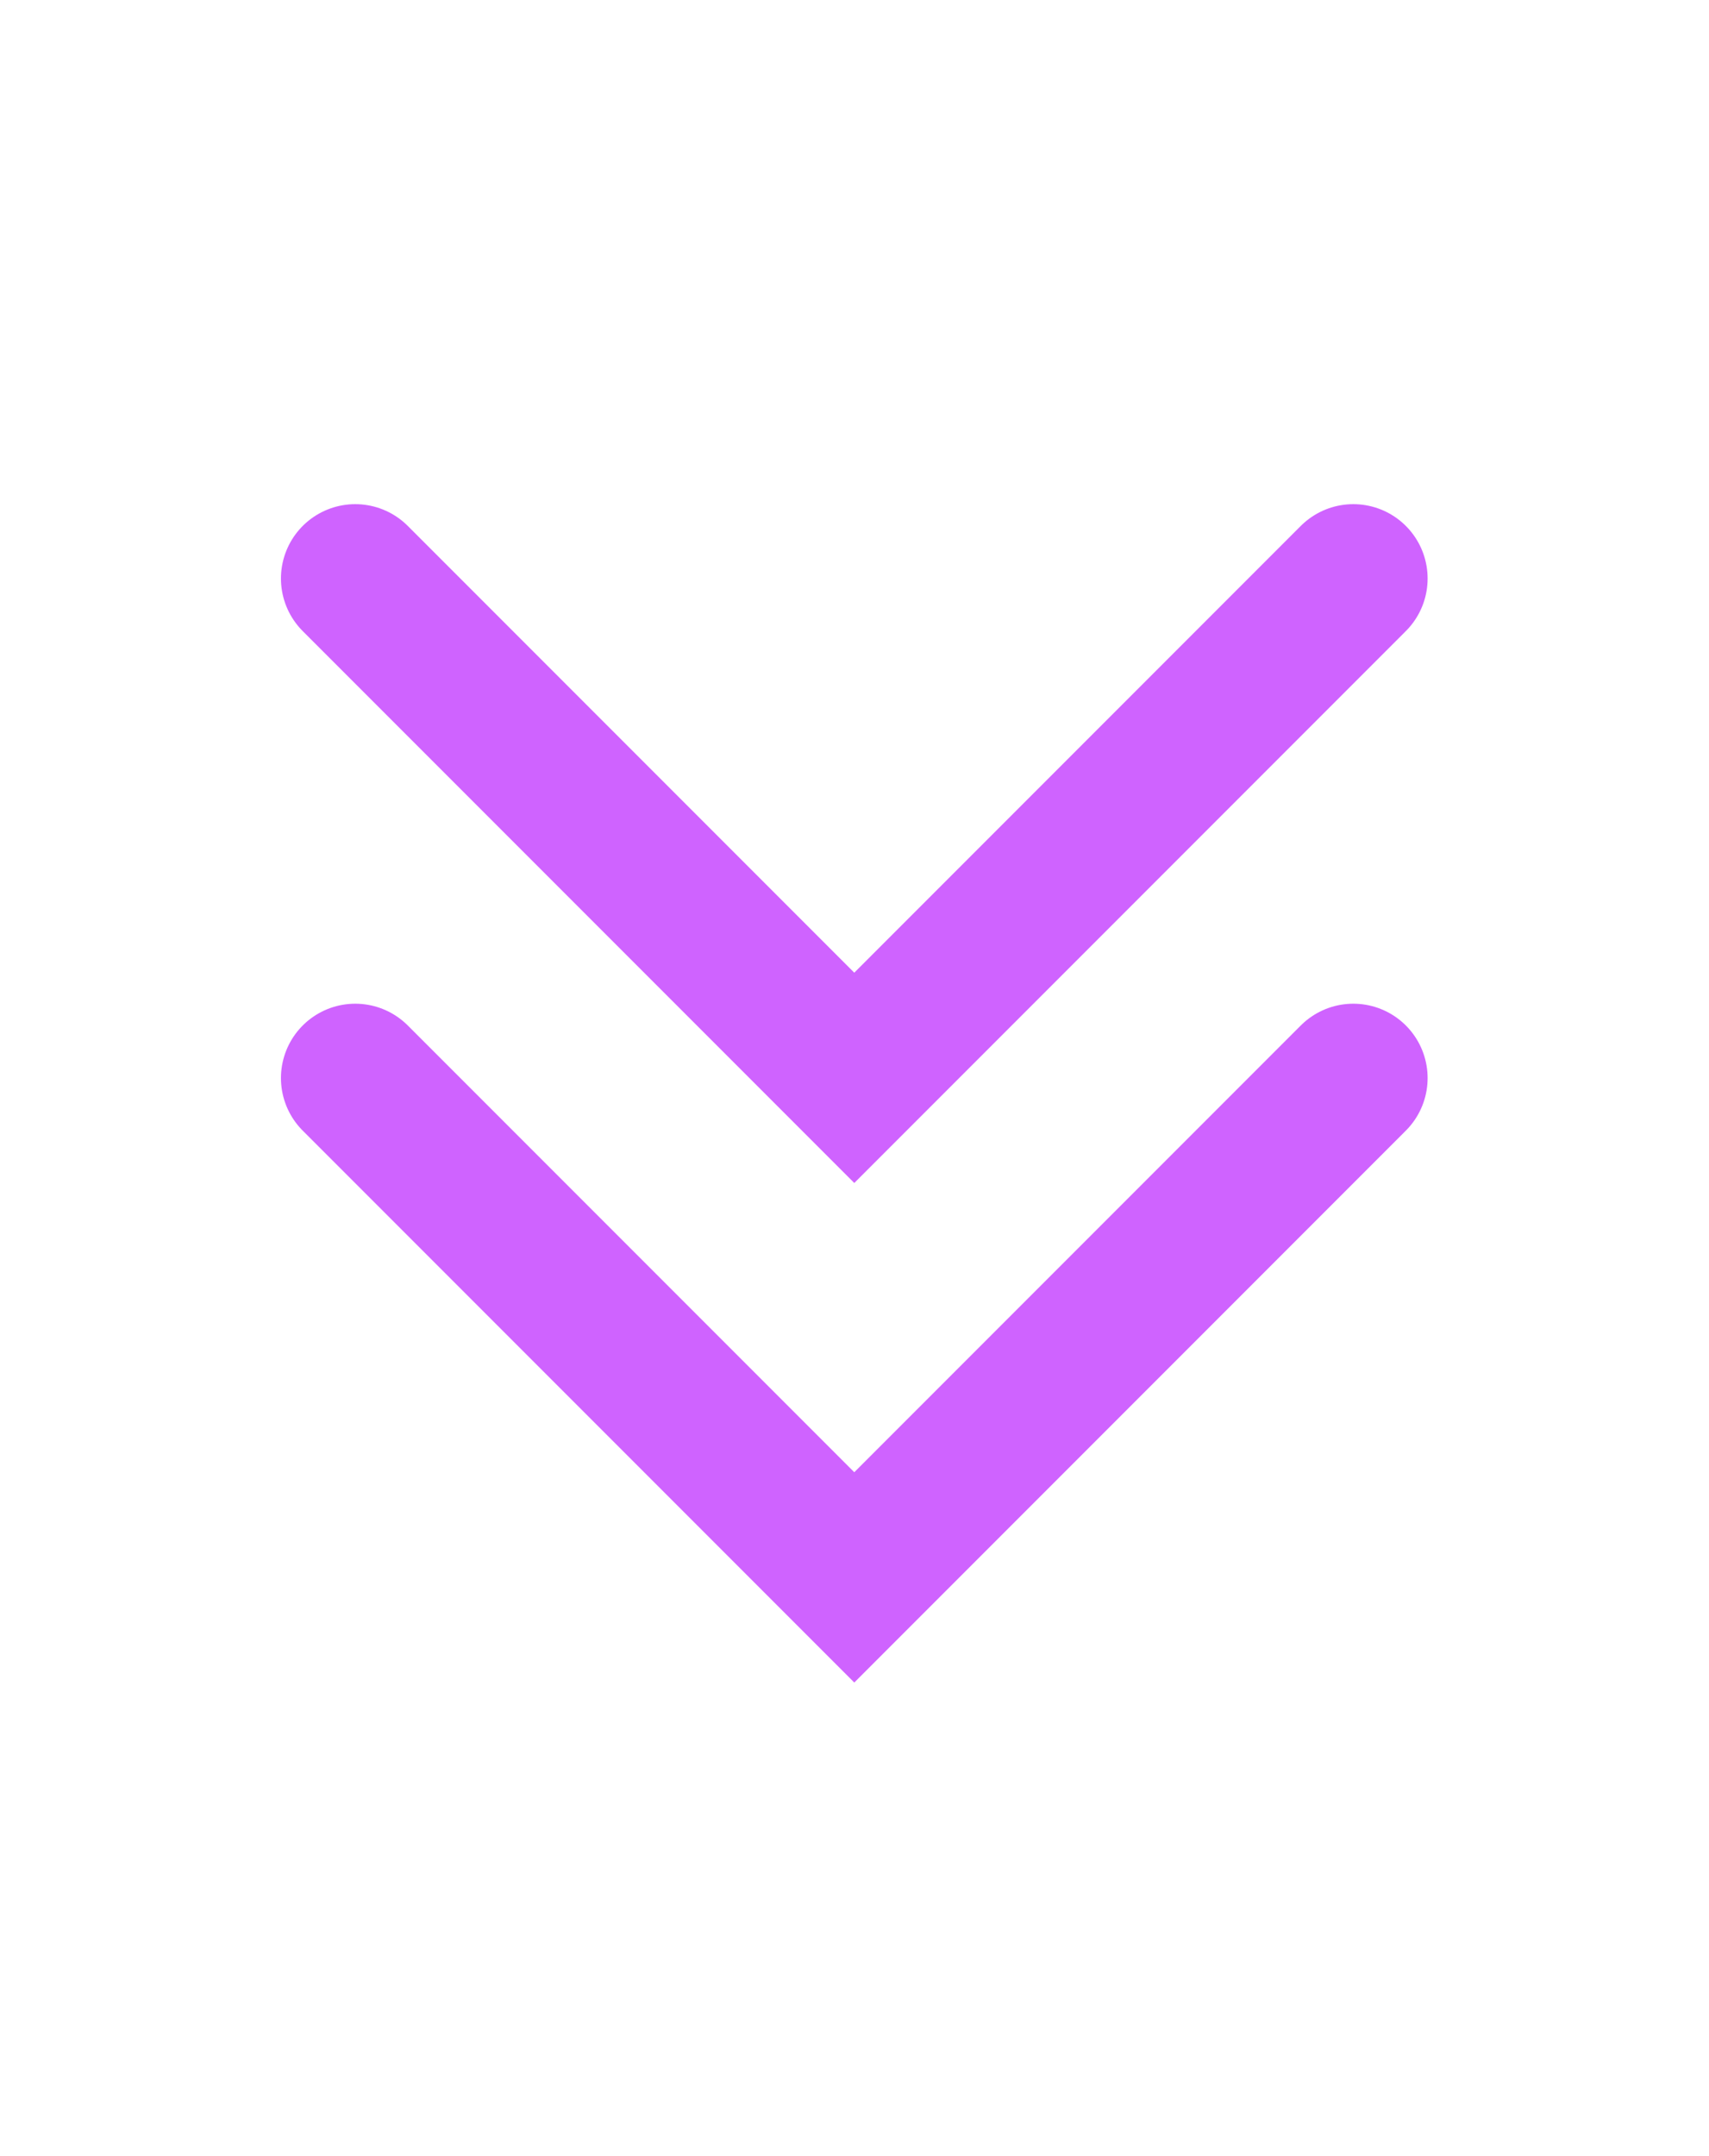
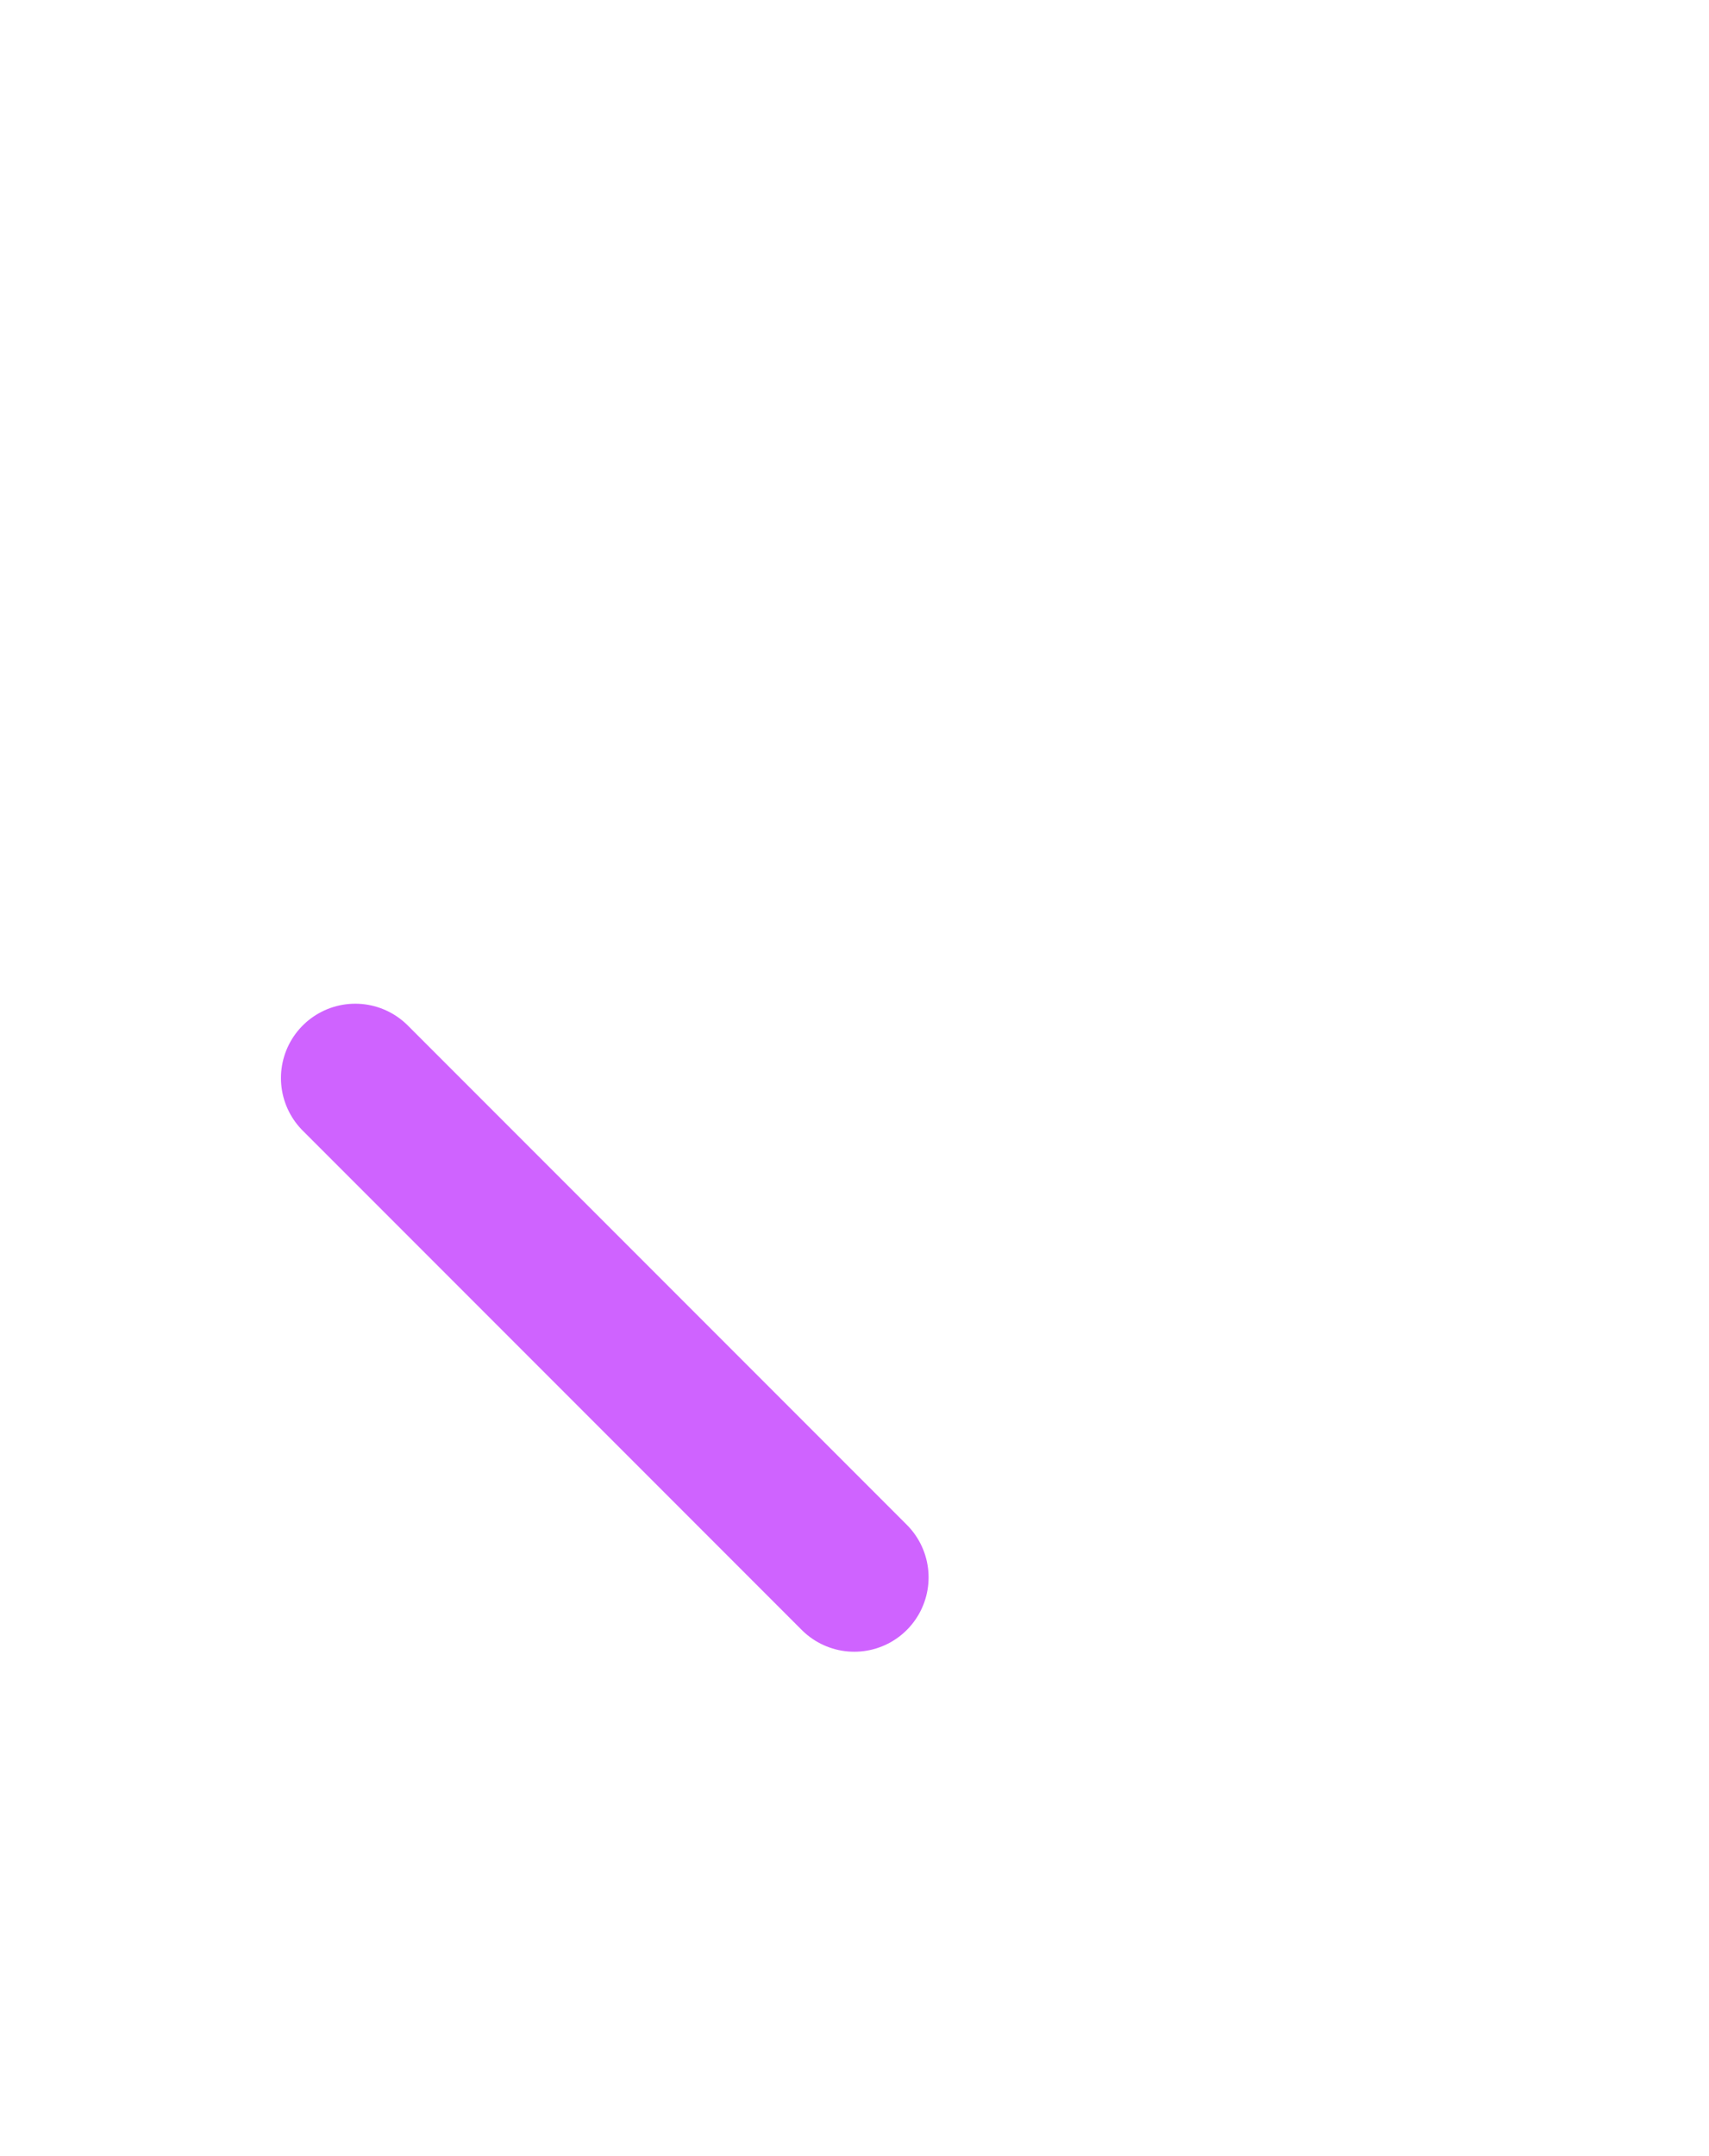
<svg xmlns="http://www.w3.org/2000/svg" width="23" height="29" viewBox="0 0 23 29" fill="none">
-   <path d="M4.781 14.5L11.497 21.216L18.213 14.5" stroke="#CF63FF" stroke-width="2" stroke-linecap="round" />
-   <path d="M4.781 7.781L11.497 14.497L18.213 7.781" stroke="#CF63FF" stroke-width="2" stroke-linecap="round" />
+   <path d="M4.781 14.5L11.497 21.216" stroke="#CF63FF" stroke-width="2" stroke-linecap="round" />
</svg>